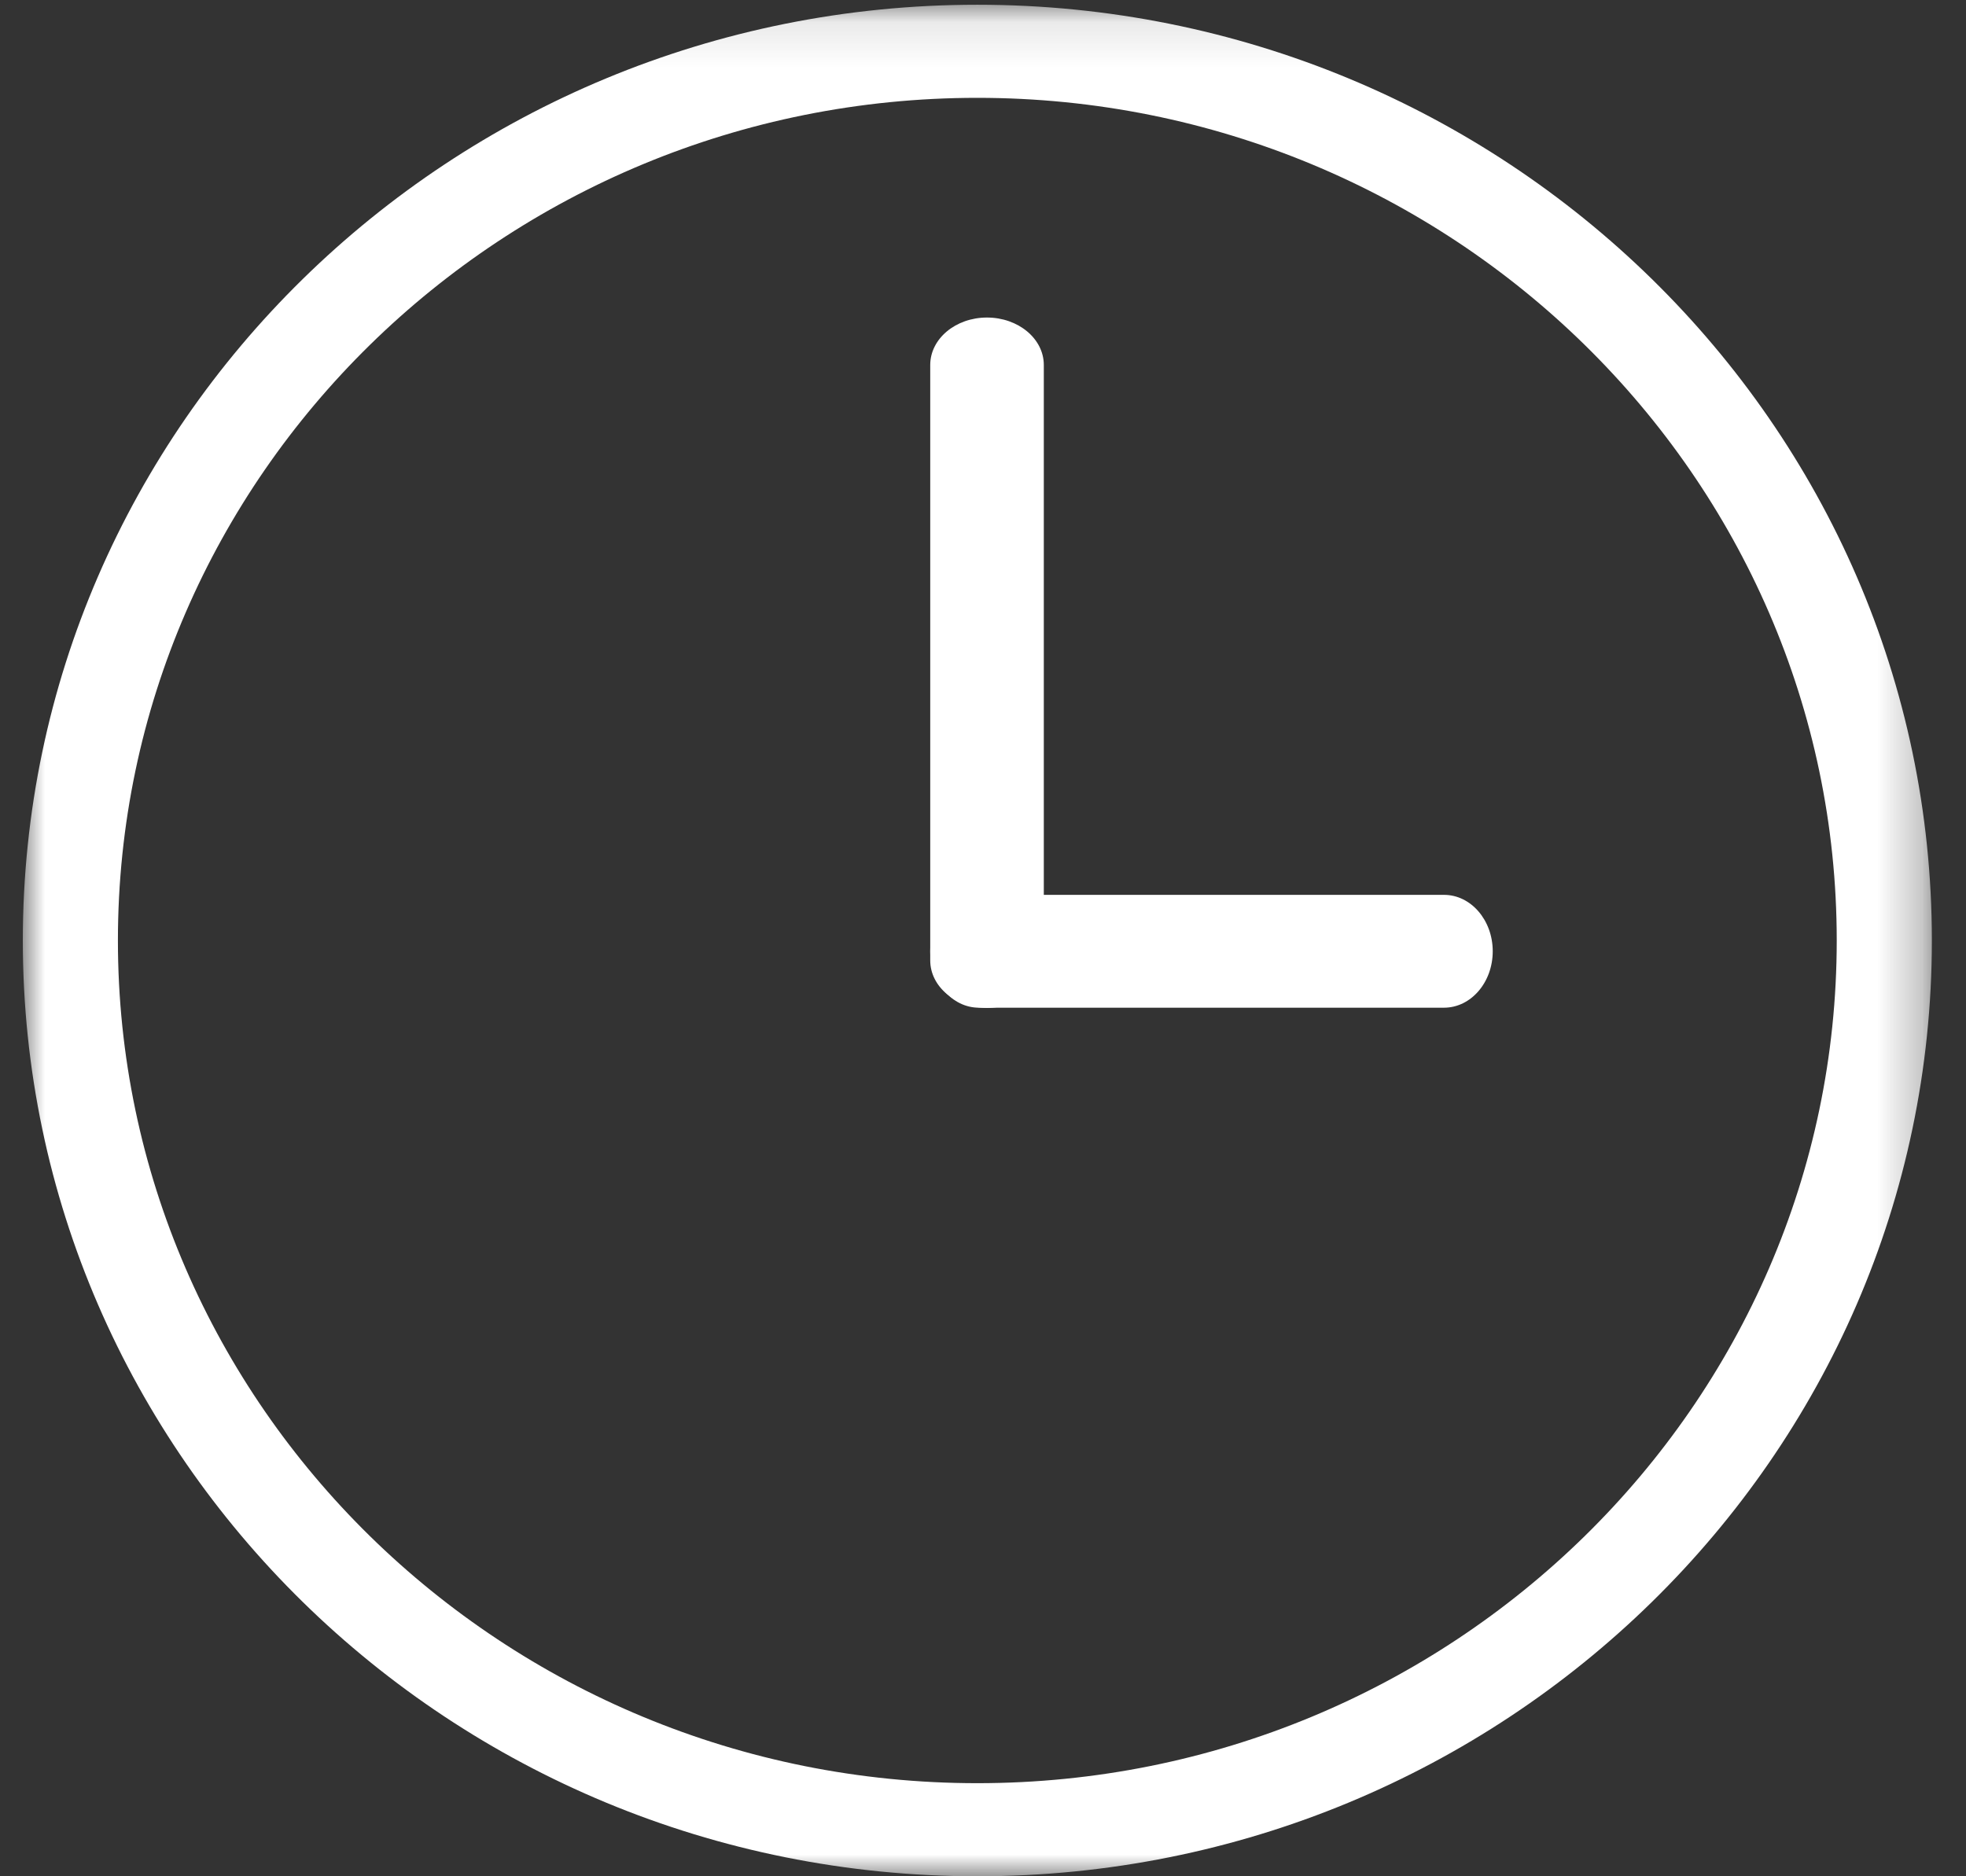
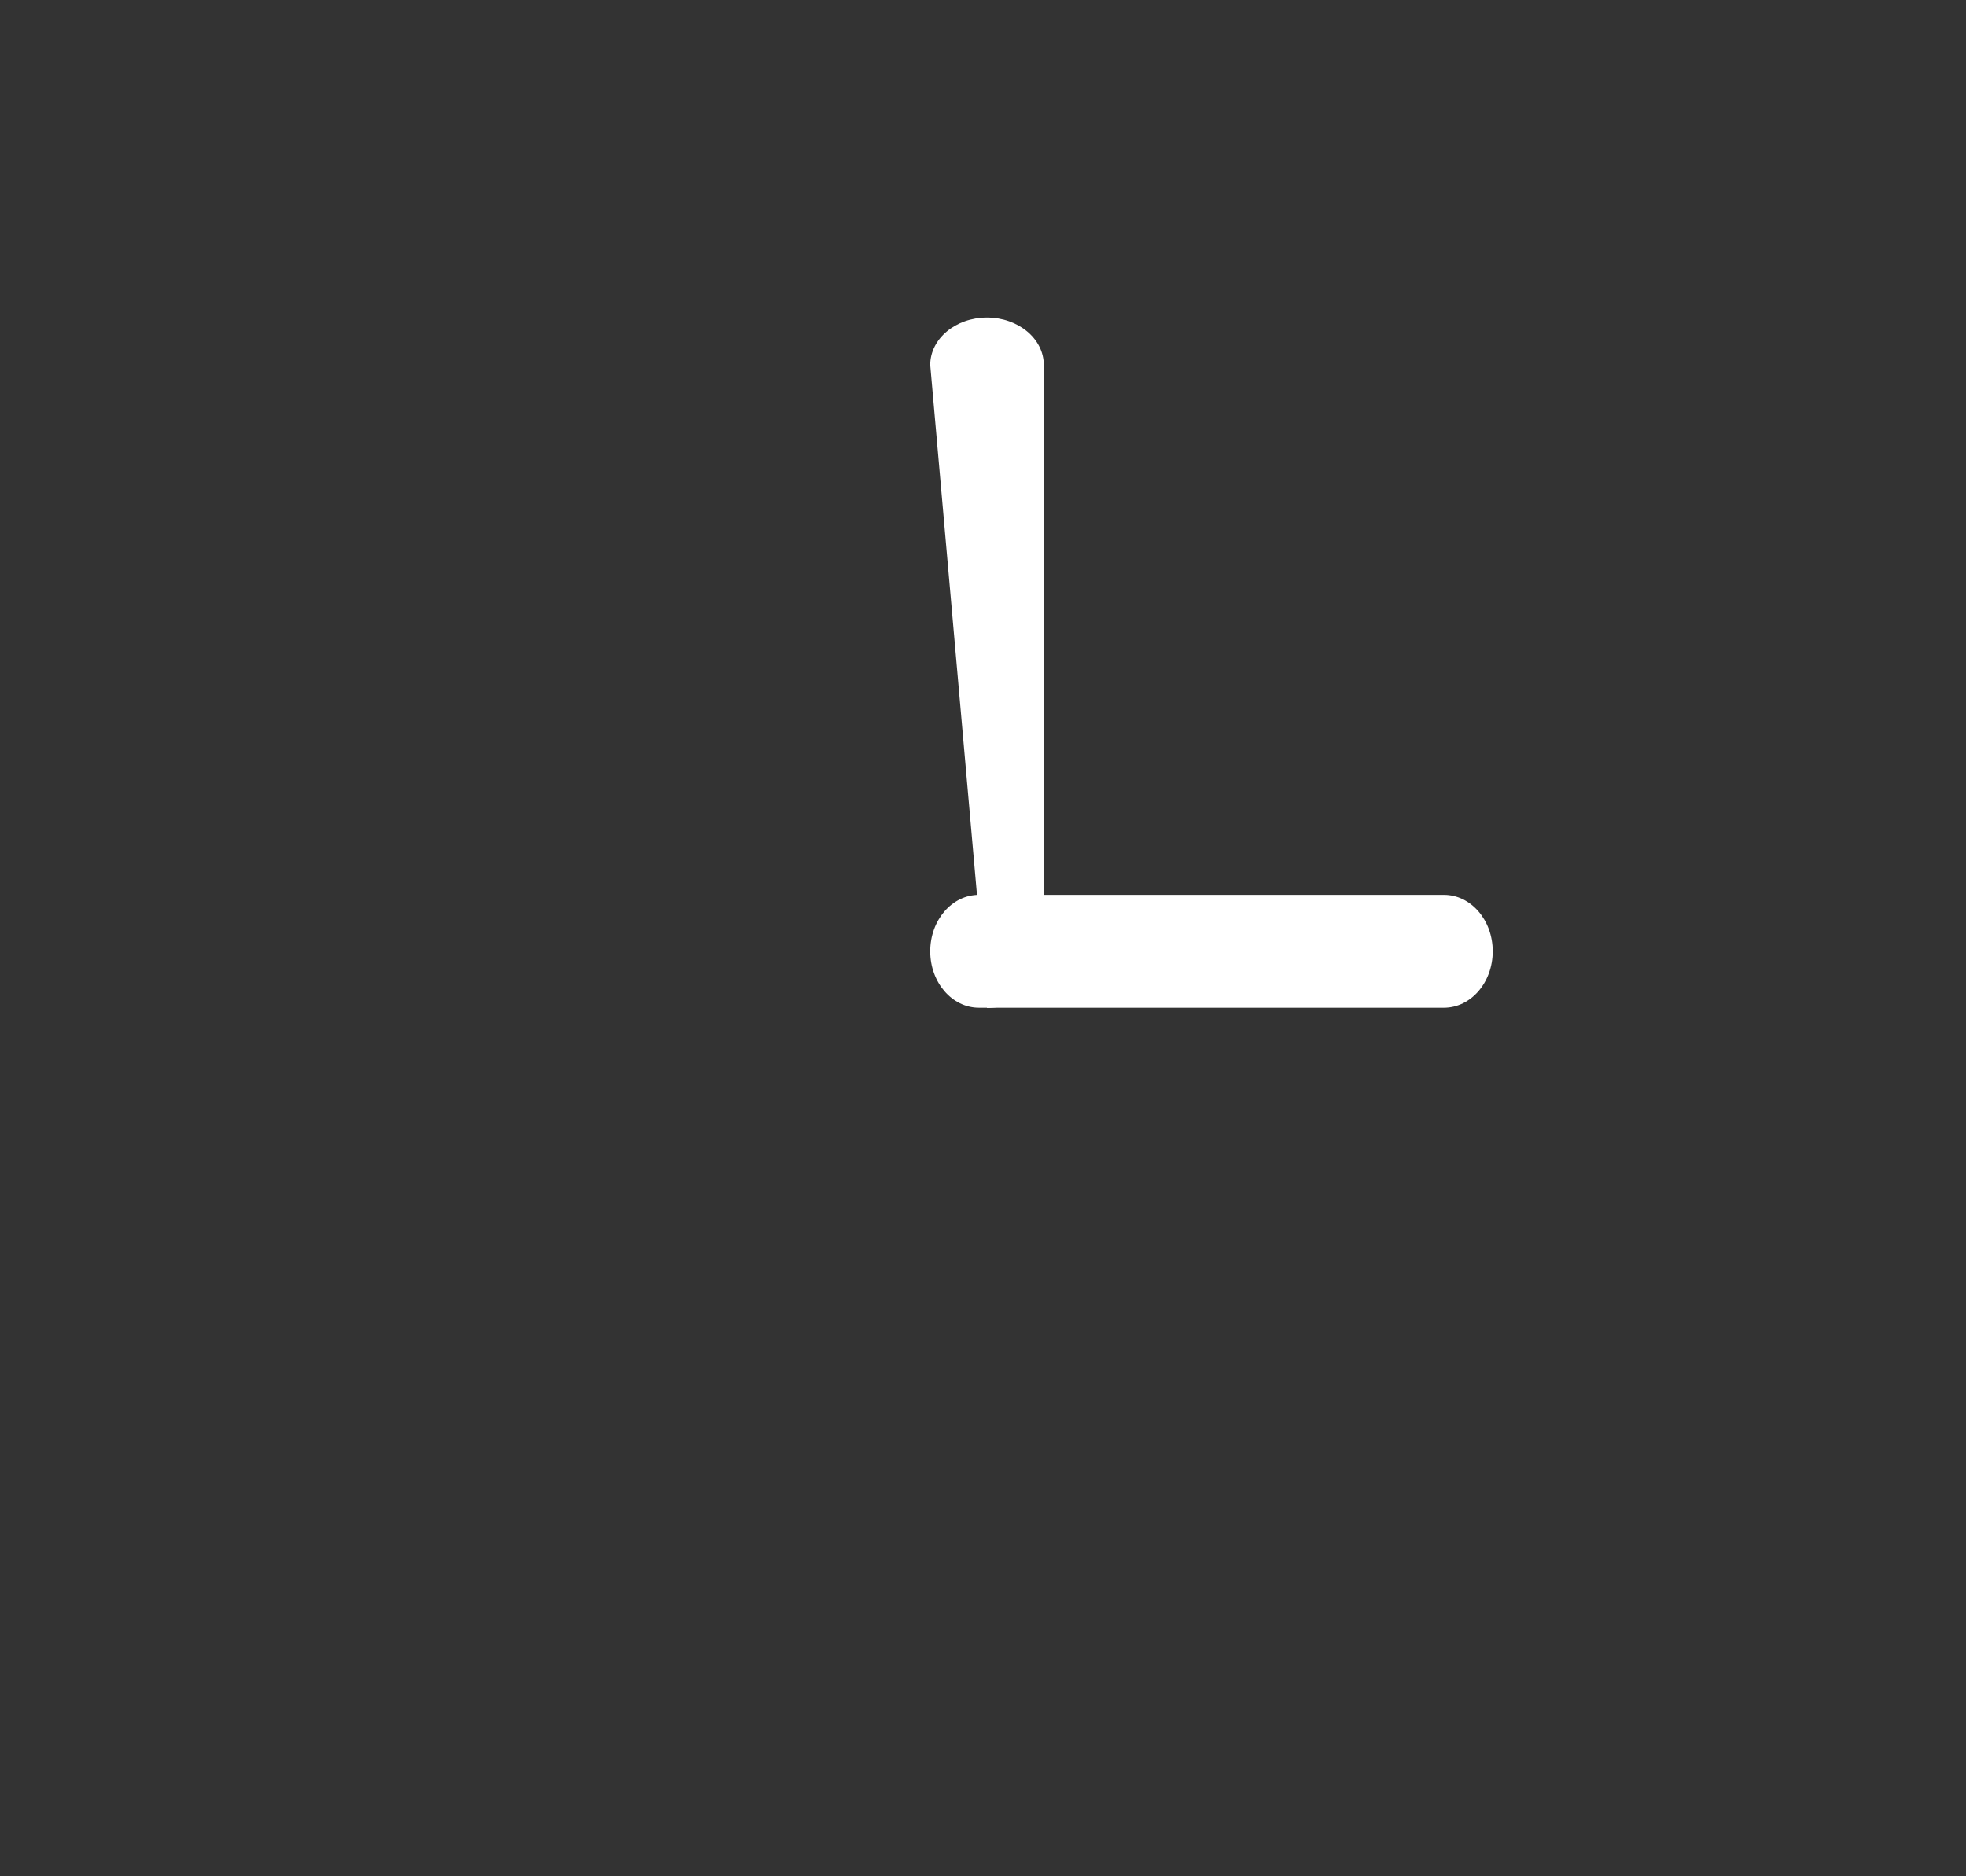
<svg xmlns="http://www.w3.org/2000/svg" xmlns:xlink="http://www.w3.org/1999/xlink" width="44px" height="42px" viewBox="0 0 44 42" version="1.1">
  <rect x="0" y="0" width="44" height="42" fill="#333333" stroke="none" />
  <title>Group 6</title>
  <desc>Created with Sketch.</desc>
  <defs>
    <polygon id="path-1" points="0 0.106 42.725 0.106 42.725 42 0 42" />
  </defs>
  <g id="TRAINING-DESKTOP" stroke="none" stroke-width="1" fill="none" fill-rule="evenodd">
    <g id="HOME-3" transform="translate(-1114, -1486)">
      <g id="Group-6" transform="translate(1114, 1486)">
        <g id="Group-3" transform="translate(0.511, 0)">
          <mask id="mask-2" fill="white">
            <use xlink:href="#path-1" />
          </mask>
          <g id="Clip-2" />
-           <path d="M21.362,42 C9.582,42 -6.76923077e-05,32.604 -6.76923077e-05,21.053 C-6.76923077e-05,9.502 9.582,0.106 21.362,0.106 C33.141,0.106 42.725,9.502 42.725,21.053 C42.725,32.604 33.141,42 21.362,42 M2.128,21.053 C2.128,31.454 10.756,39.916 21.362,39.916 C31.967,39.916 40.596,31.454 40.596,21.053 C40.596,10.652 31.967,2.19 21.362,2.19 C10.756,2.19 2.128,10.652 2.128,21.053 Z" id="Fill-1" fill="#FFFFFF" mask="url(#mask-2)" />
        </g>
-         <path d="M22.089,22.562 C21.387,22.562 20.819,22.086 20.819,21.499 L20.819,8.17 C20.819,7.583 21.387,7.108 22.089,7.108 C22.791,7.108 23.361,7.583 23.361,8.17 L23.361,21.499 C23.361,22.086 22.791,22.562 22.089,22.562" id="Fill-4" fill="#FFFFFF" />
+         <path d="M22.089,22.562 L20.819,8.17 C20.819,7.583 21.387,7.108 22.089,7.108 C22.791,7.108 23.361,7.583 23.361,8.17 L23.361,21.499 C23.361,22.086 22.791,22.562 22.089,22.562" id="Fill-4" fill="#FFFFFF" />
        <path d="M21.909,22.557 C21.307,22.557 20.819,21.992 20.819,21.294 C20.819,20.596 21.307,20.031 21.909,20.031 L32.317,20.031 C32.919,20.031 33.408,20.596 33.408,21.294 C33.408,21.992 32.919,22.557 32.317,22.557 L21.909,22.557 Z" id="Fill-6" fill="#FFFFFF" />
      </g>
    </g>
  </g>
</svg>